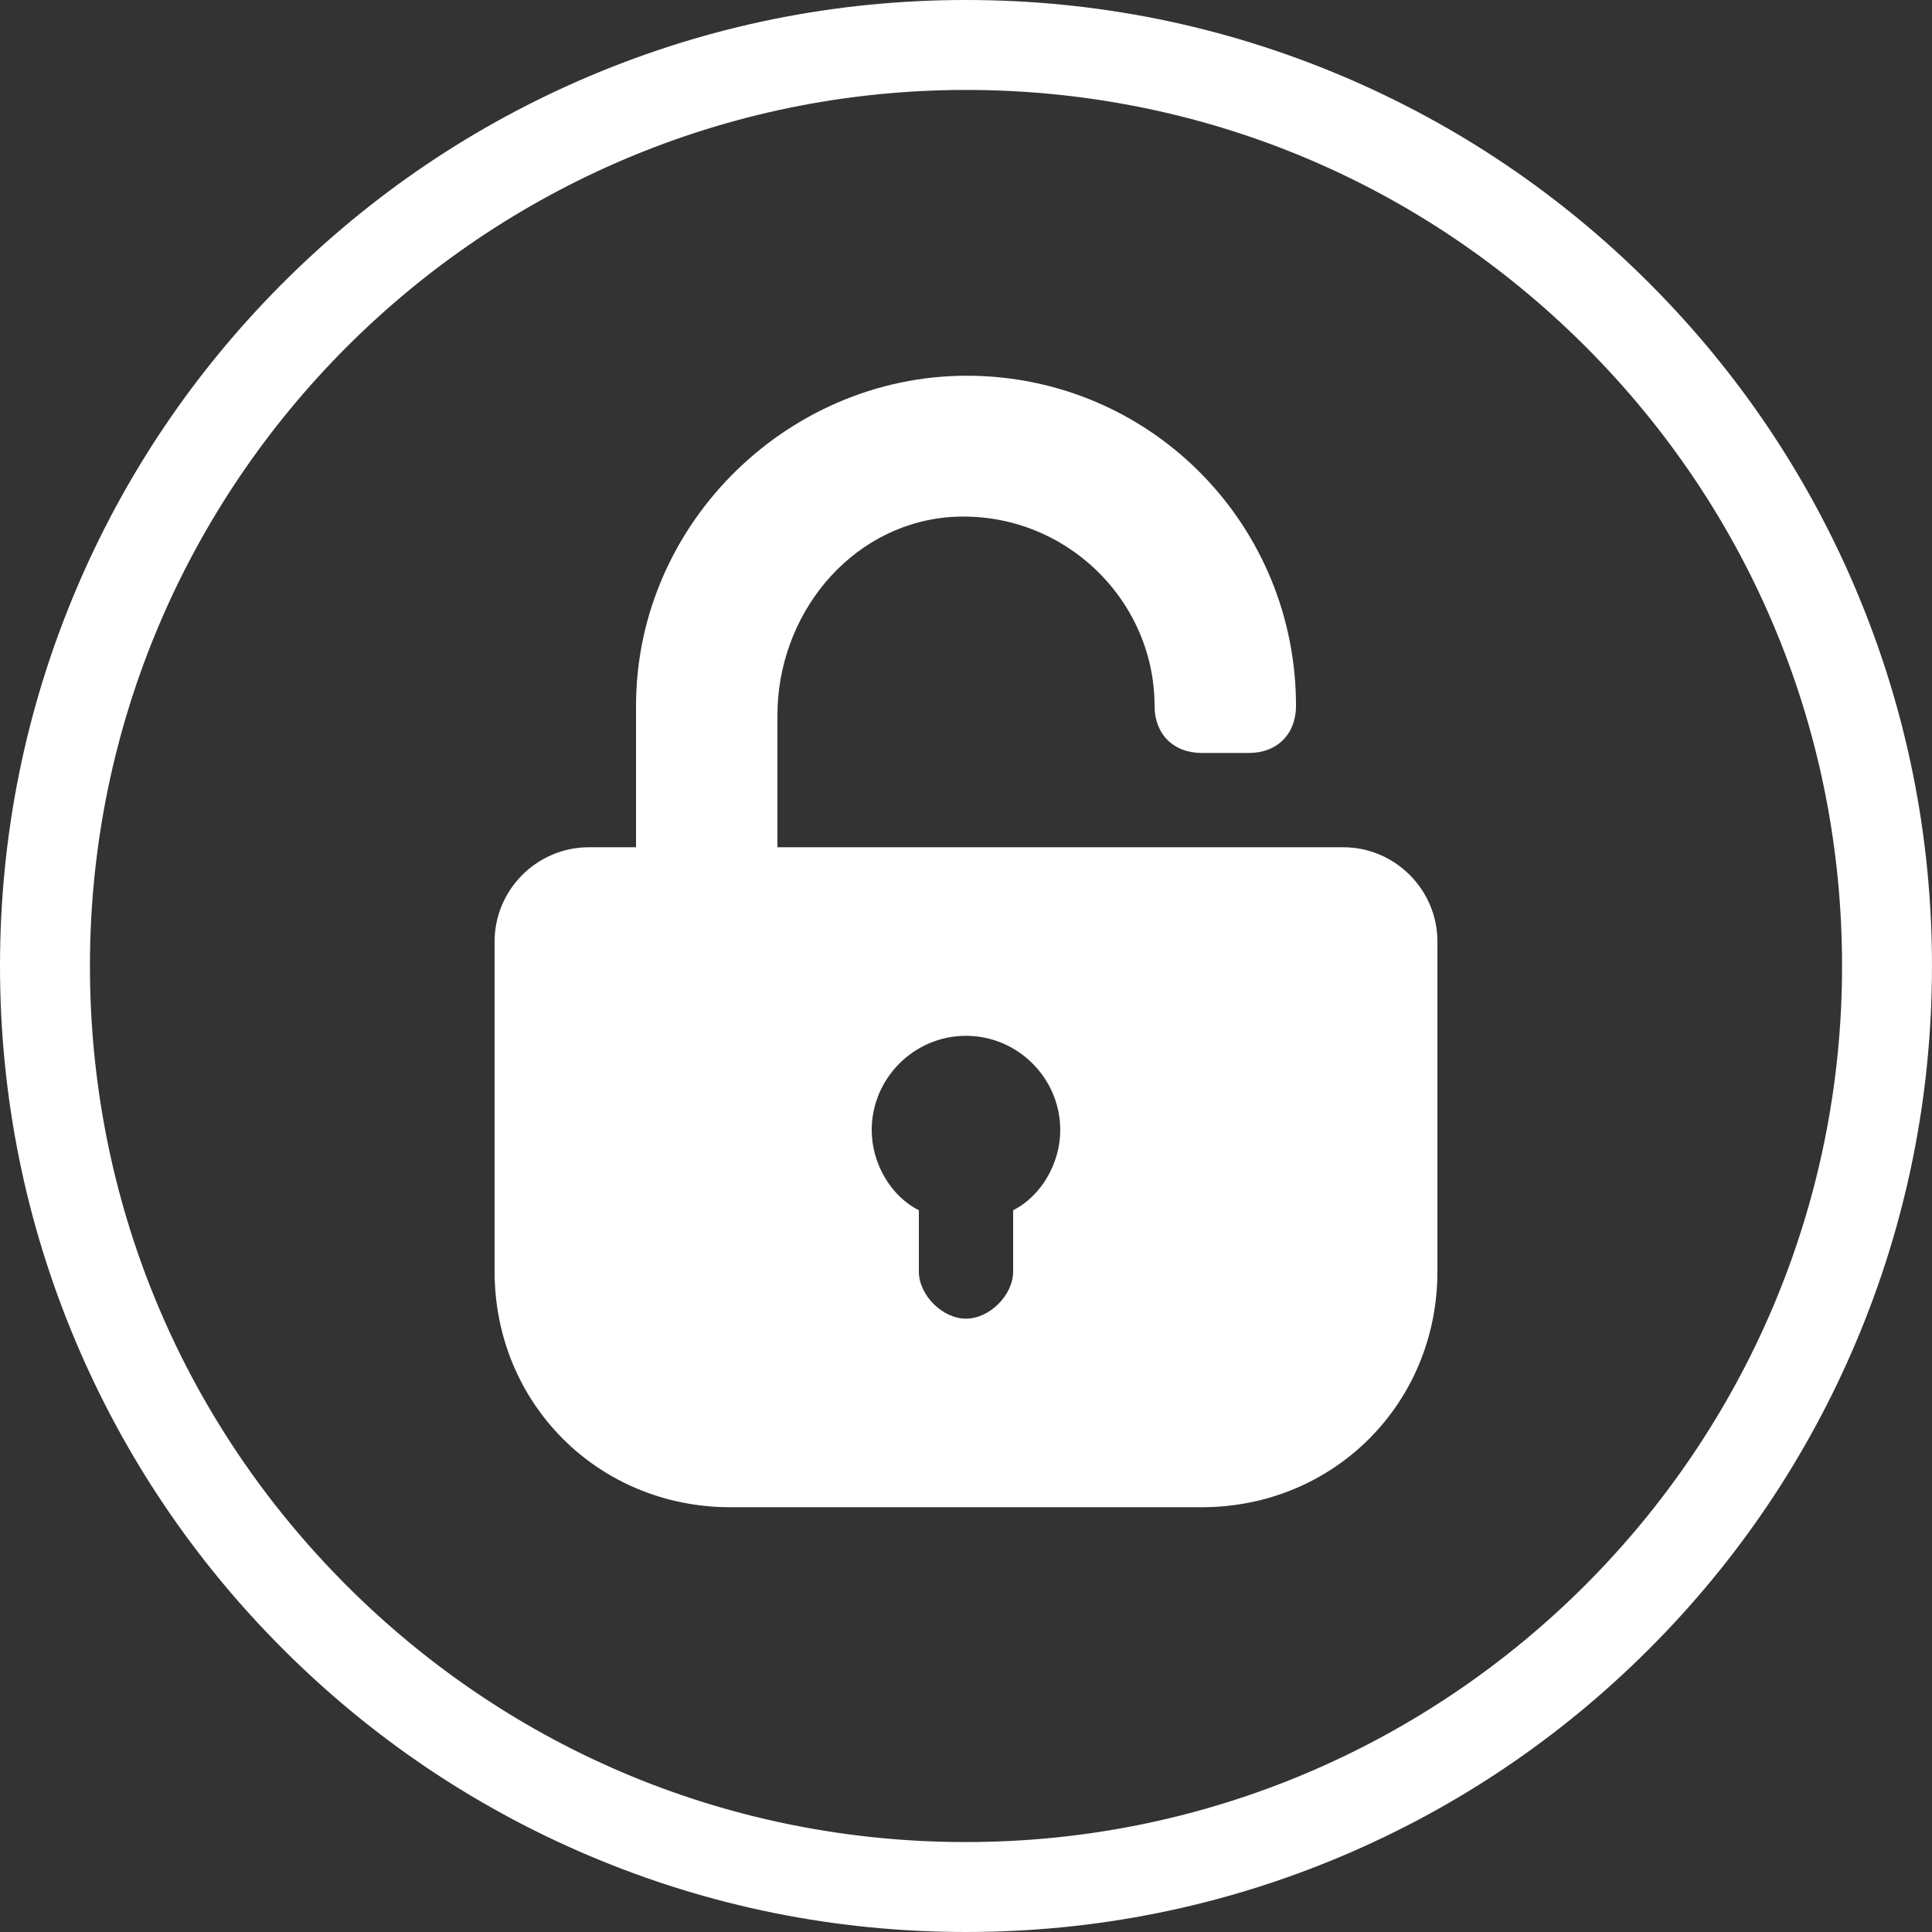
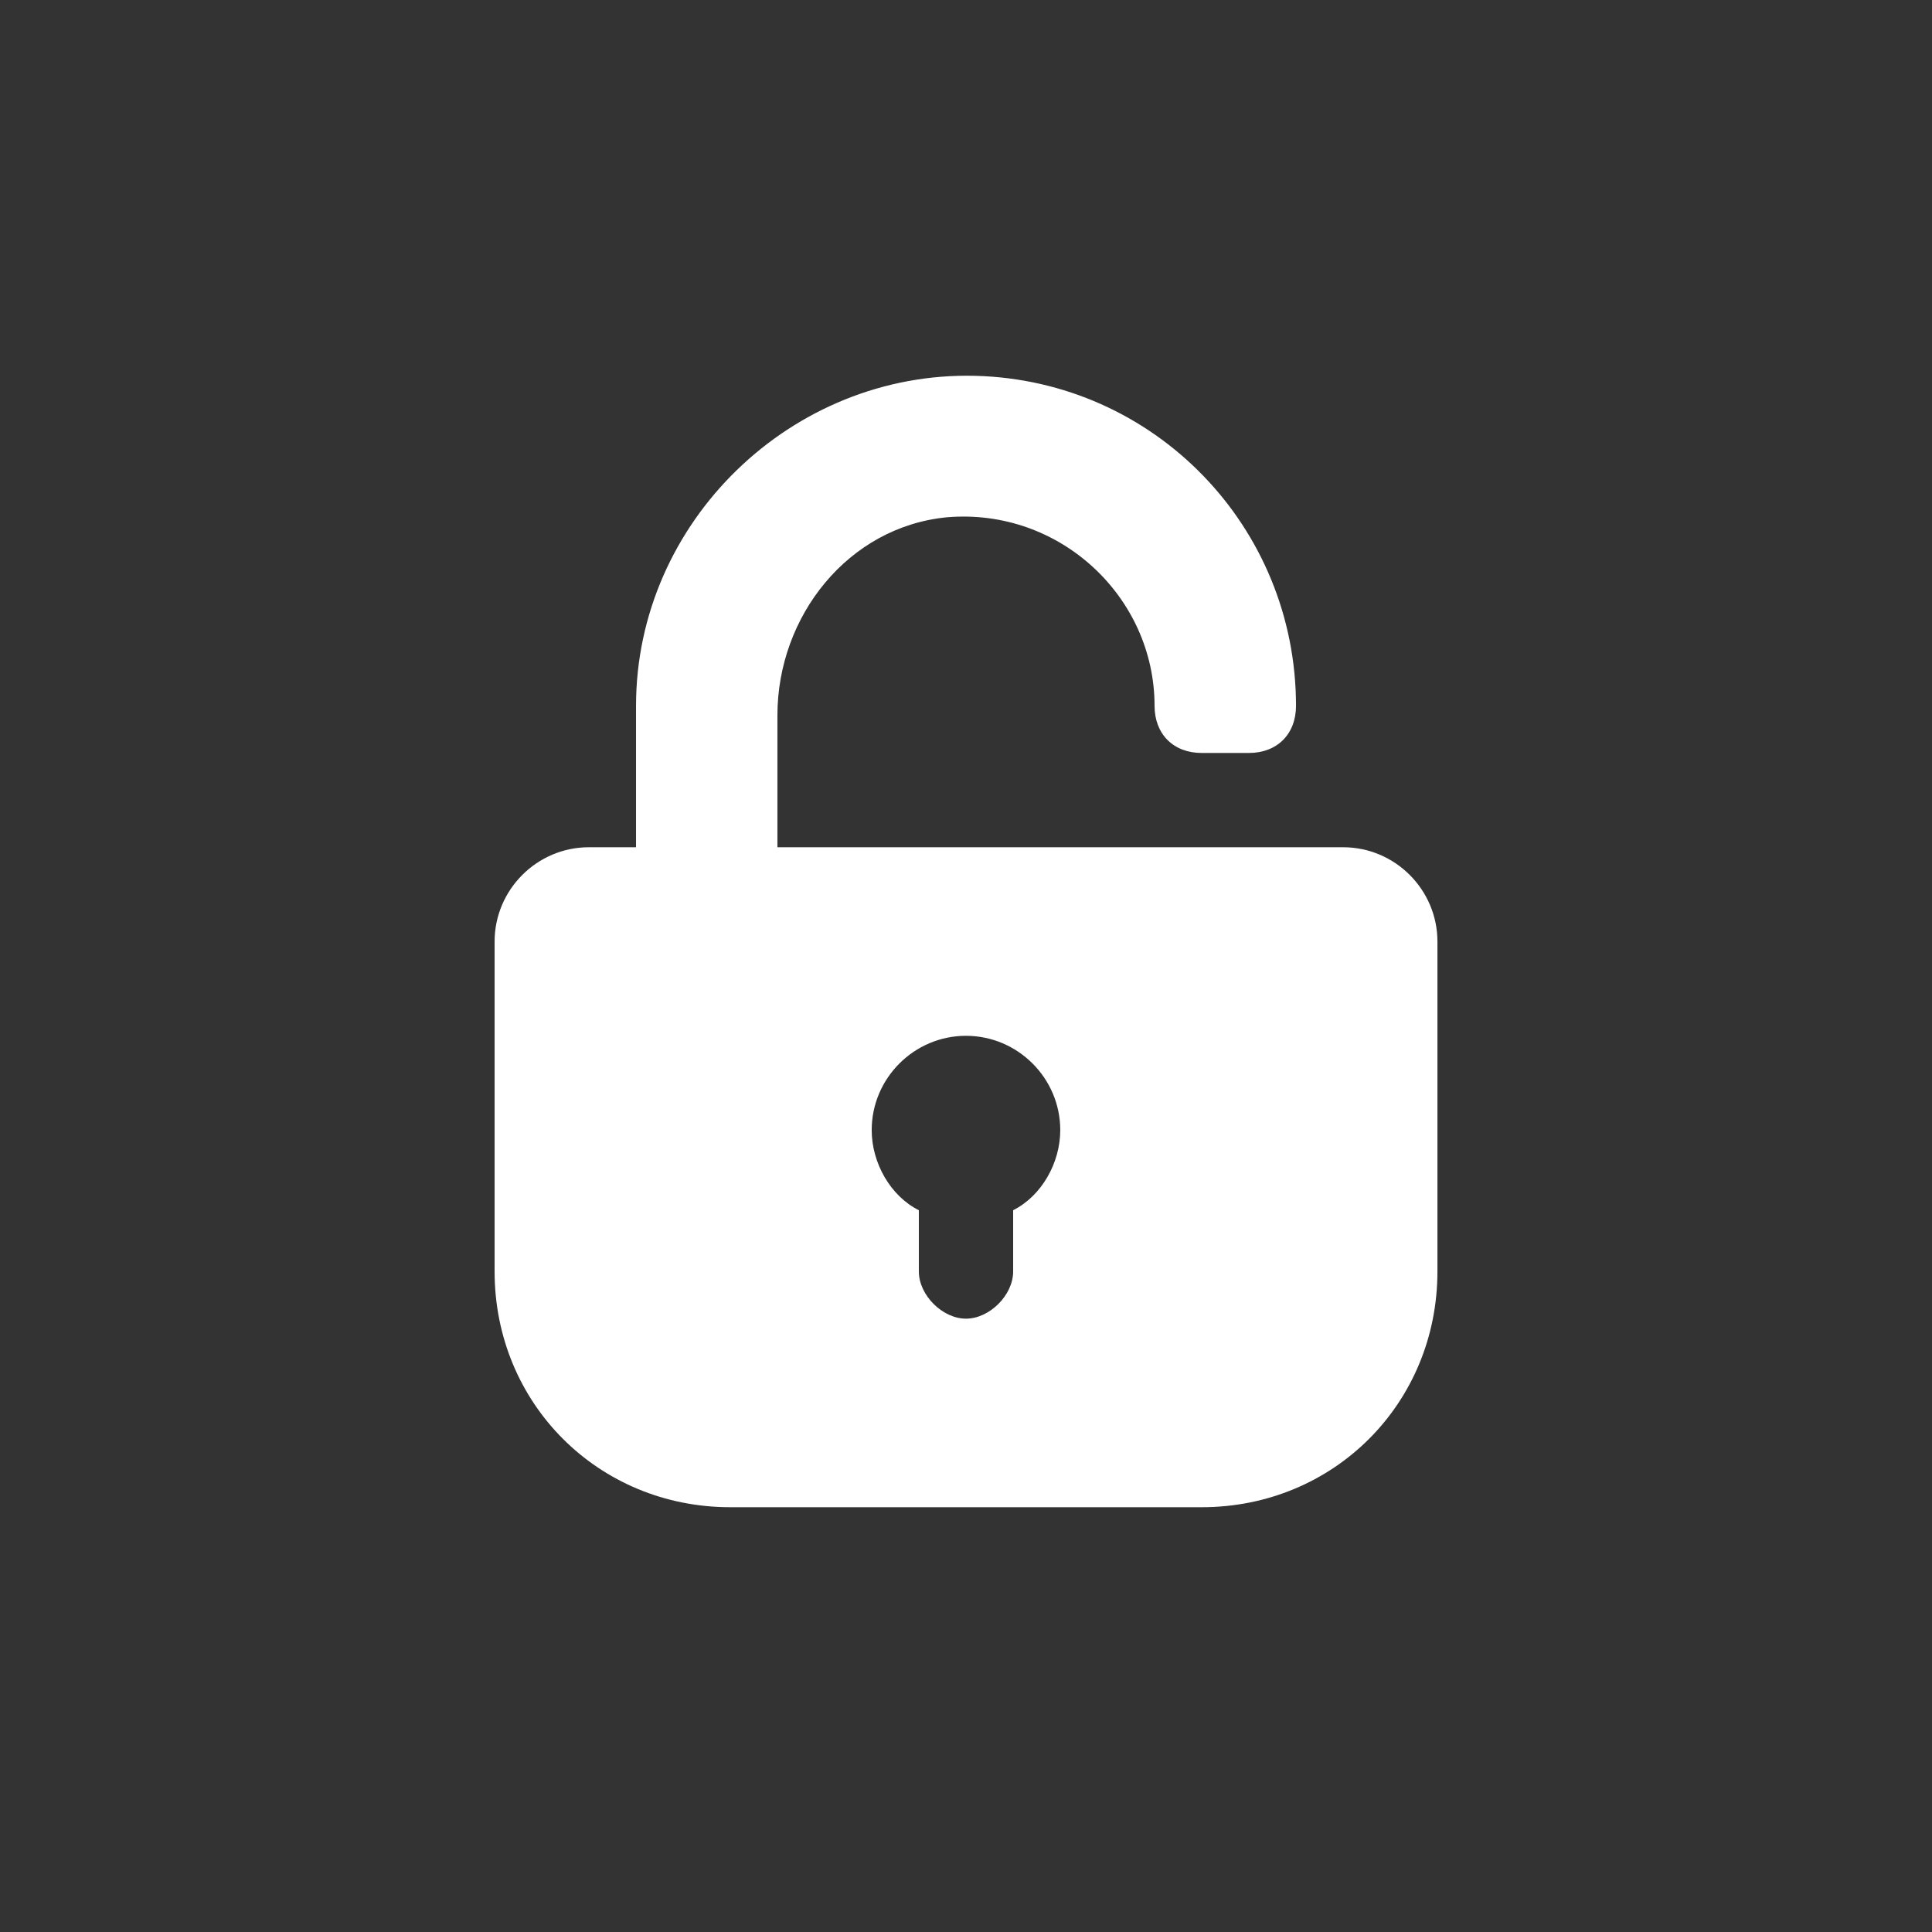
<svg xmlns="http://www.w3.org/2000/svg" id="Layer_1" version="1.1" viewBox="0 0 1024 1024">
  <rect x="0" y="0" width="1024" height="1024" fill="#333333" stroke="none" />
  <defs>
    <style>
      .st0 {
        fill: #fff;
      }
    </style>
  </defs>
  <g id="Background">
-     <path class="st0" d="M983.77,312.73c-25.78-60.97-62.69-115.73-109.71-162.74-47.01-47.02-101.76-83.93-162.73-109.73C648.19,13.55,581.14,0,512,0s-136.15,13.54-199.29,40.24c-60.97,25.79-115.72,62.7-162.74,109.71-47.01,47.01-83.93,101.76-109.72,162.73C13.55,375.81,0,442.86,0,511.97s13.53,136.17,40.23,199.3c25.78,60.97,62.7,115.73,109.71,162.74,47.01,47.02,101.76,83.93,162.73,109.73,63.14,26.71,130.19,40.25,199.32,40.26h0c69.1,0,136.15-13.54,199.29-40.24,60.97-25.79,115.72-62.7,162.73-109.71,47.01-47.01,83.93-101.76,109.72-162.73,26.71-63.13,40.25-130.19,40.26-199.29,0-69.11-13.53-136.17-40.23-199.3h.01ZM512,976.33h-.03c-124.03,0-240.63-48.31-328.32-136.02S47.66,636,47.67,511.97c0-256.02,208.31-464.3,464.36-464.3,124.03,0,240.63,48.31,328.32,136.02,87.7,87.71,135.99,204.31,135.98,328.34-.01,256.02-208.31,464.3-464.32,464.3h0Z" />
-   </g>
+     </g>
  <g id="icons">
    <path id="password" class="st0" d="M711.88,449.06h-299.83v-69.96c0-52.47,37.48-99.94,89.95-104.94,59.97-5,109.94,42.48,109.94,99.94h0c0,14.99,9.99,24.99,24.99,24.99h24.99c14.99,0,24.99-9.99,24.99-24.99h0c0-94.95-74.96-172.4-169.9-174.9-97.44-2.5-179.9,77.46-179.9,174.9v74.96h-24.99c-27.48,0-49.97,22.49-49.97,49.97v174.9c0,69.96,54.97,124.93,124.93,124.93h249.86c69.96,0,124.93-54.97,124.93-124.93v-174.9c0-27.48-22.49-49.97-49.97-49.97ZM536.99,641.45v32.48c0,12.49-12.49,24.99-24.99,24.99s-24.99-12.49-24.99-24.99v-32.48c-14.99-7.5-24.99-24.99-24.99-42.48,0-27.48,22.49-49.97,49.97-49.97s49.97,22.49,49.97,49.97c0,17.49-9.99,34.98-24.99,42.48Z" />
  </g>
</svg>